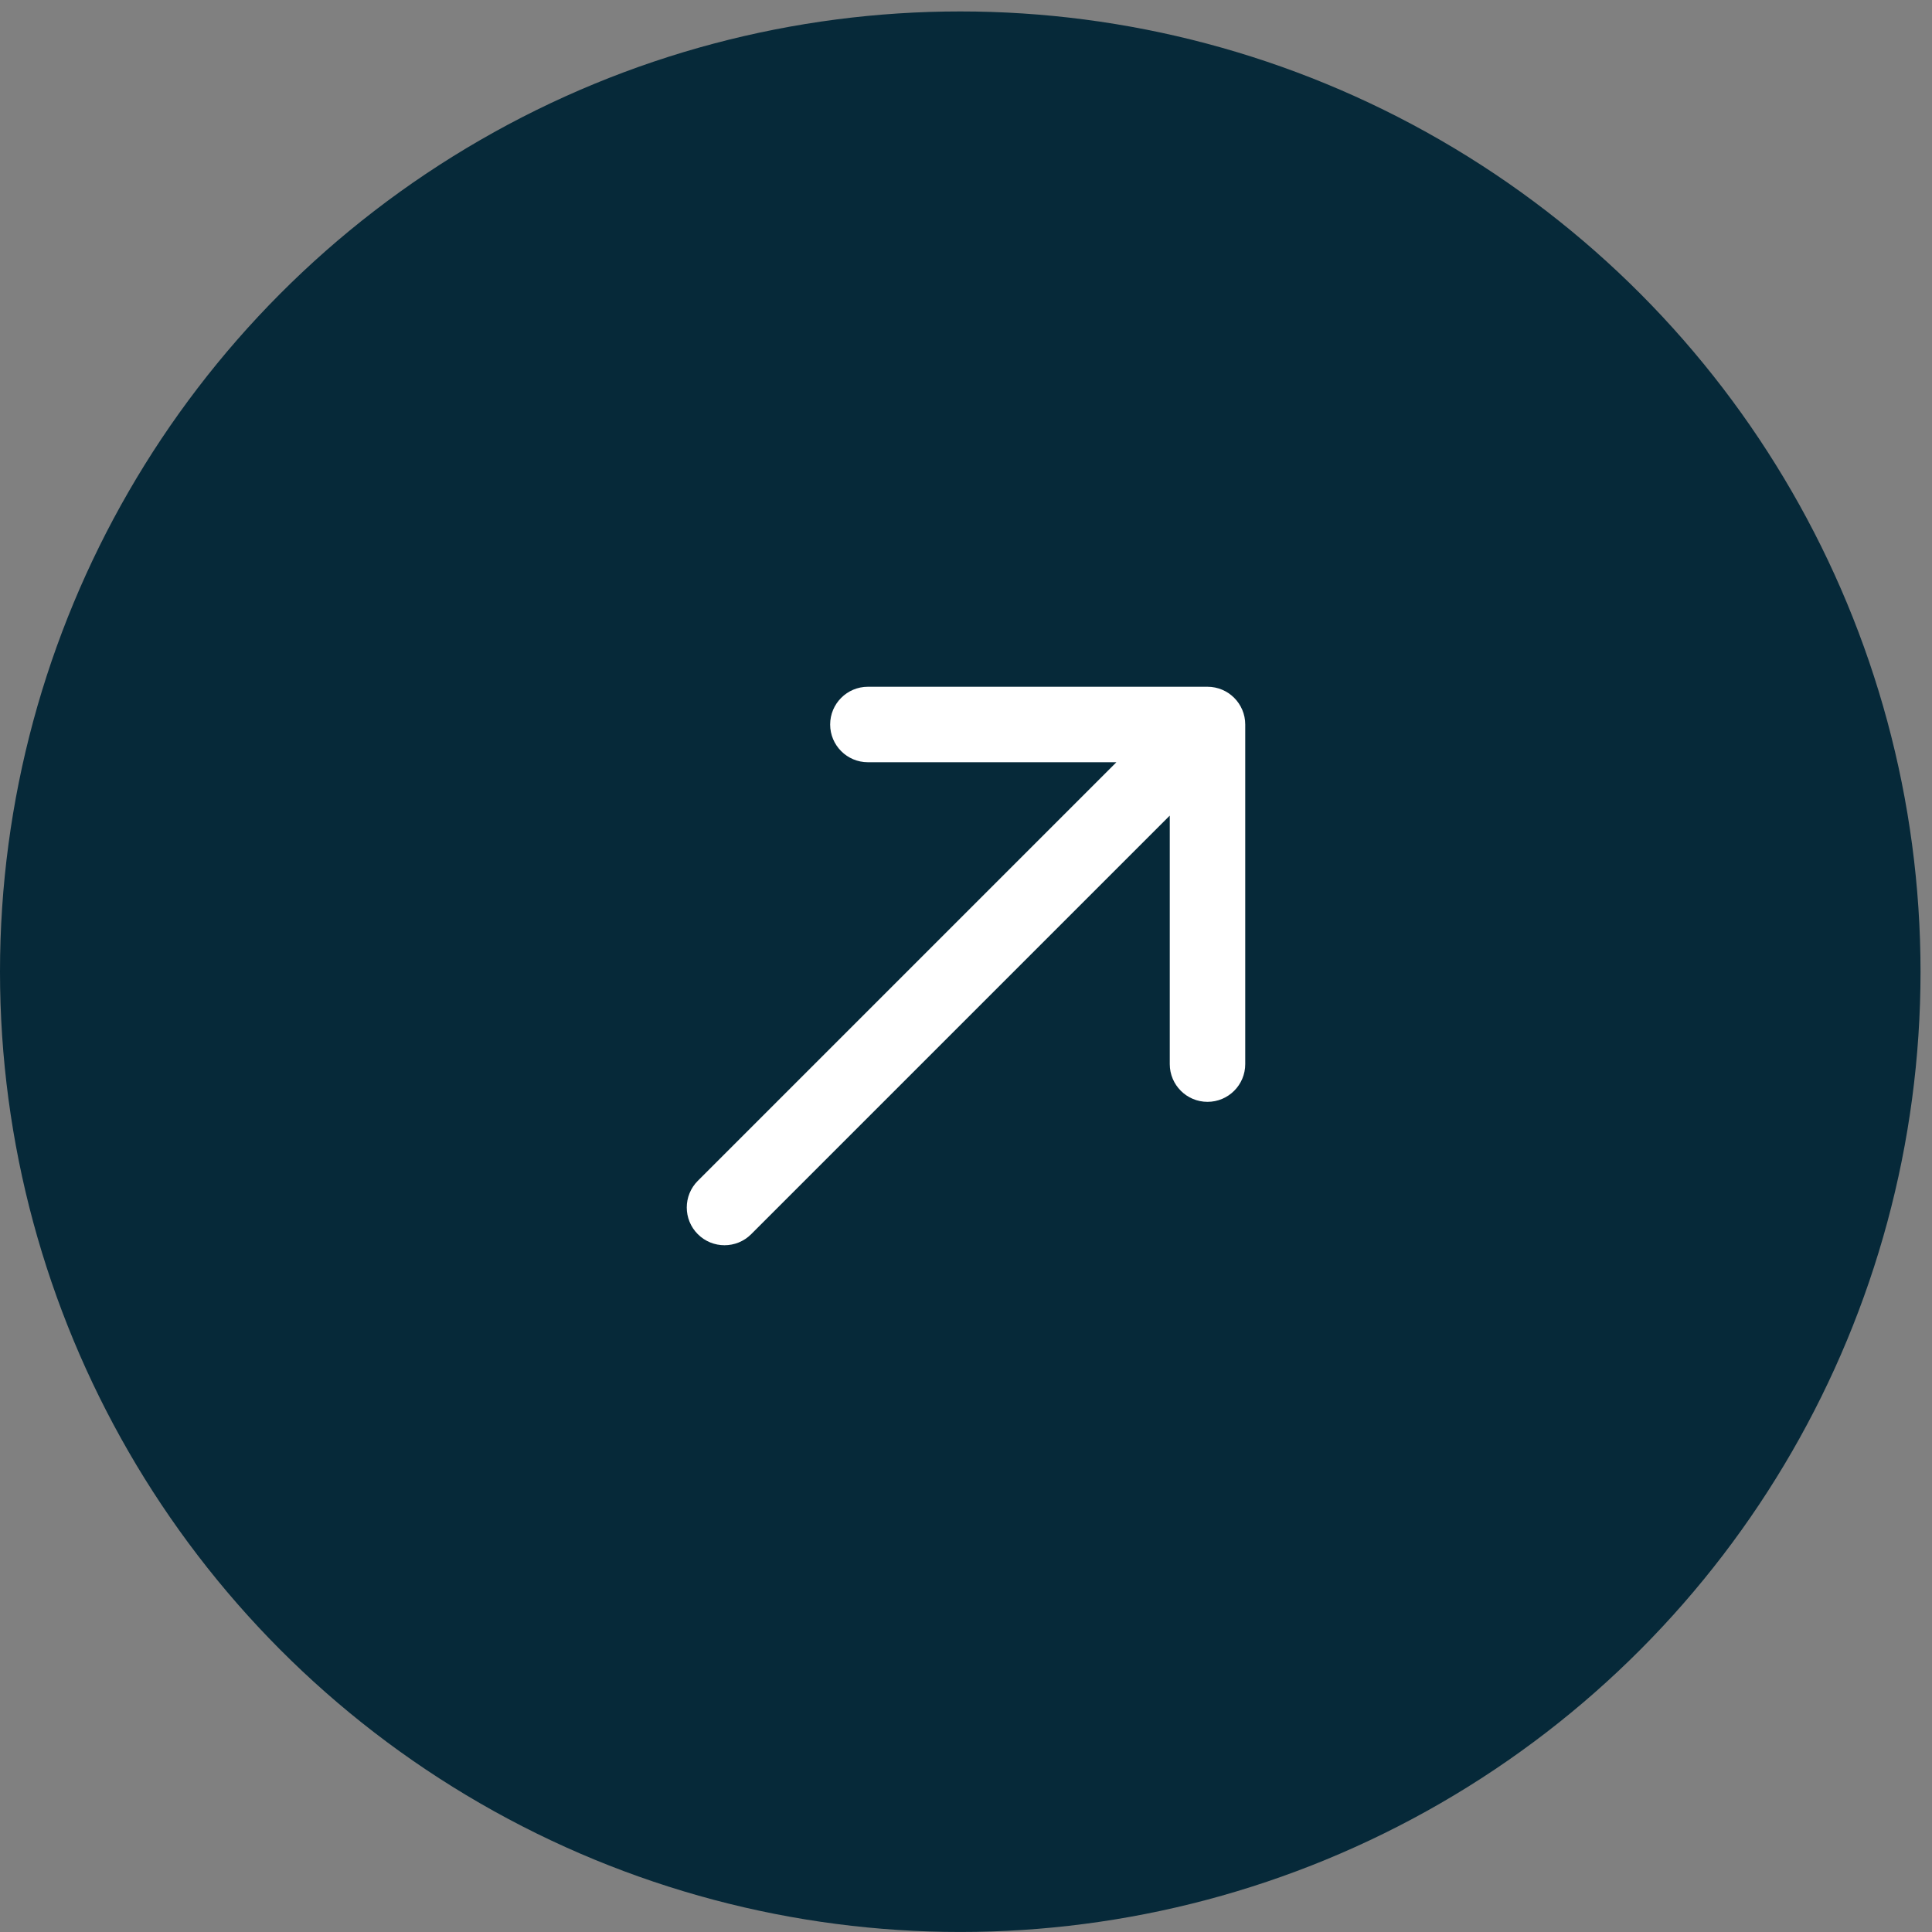
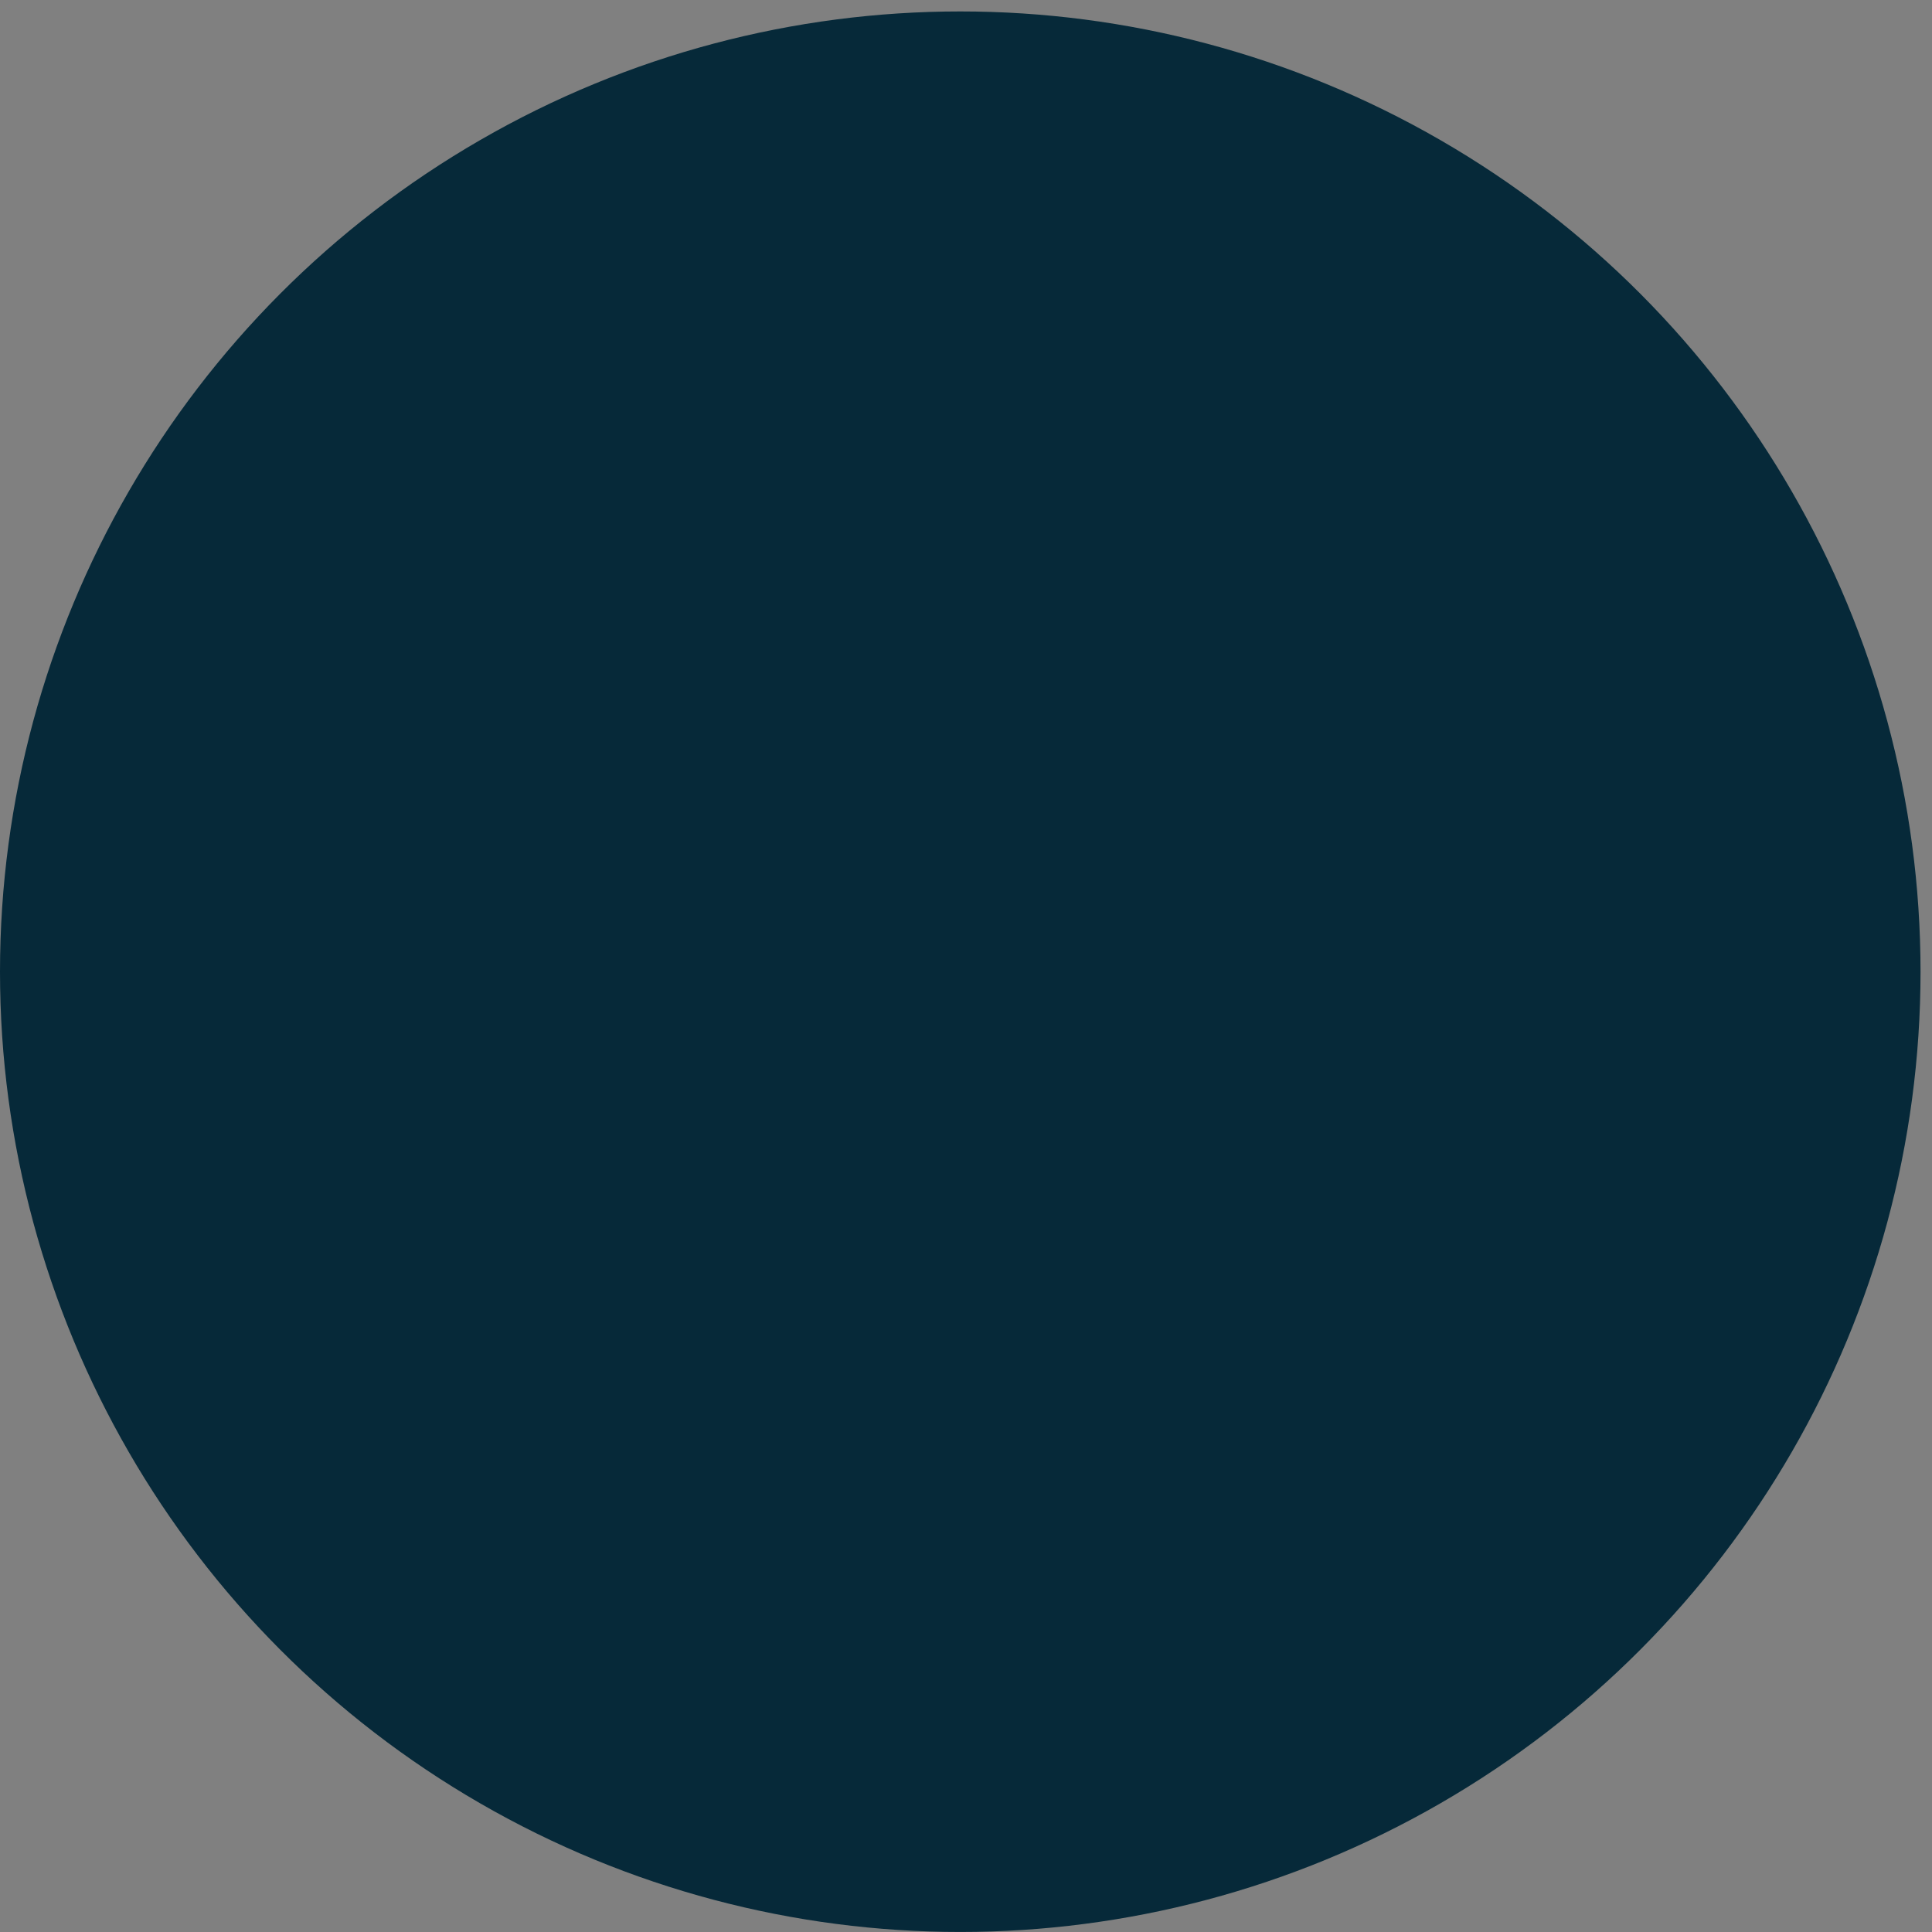
<svg xmlns="http://www.w3.org/2000/svg" width="64" height="64" viewBox="0 0 64 64" fill="none">
  <rect x="0" y="0" width="64" height="64" fill="#808080" stroke="none" />
  <circle cx="31.81" cy="32.189" r="31.81" fill="#062939" />
-   <path d="M23.116 39.116C22.628 39.604 22.628 40.396 23.116 40.884C23.604 41.372 24.396 41.372 24.884 40.884L24 40L23.116 39.116ZM41.25 24C41.25 23.31 40.69 22.75 40 22.75L28.75 22.75C28.06 22.75 27.5 23.31 27.5 24C27.5 24.69 28.06 25.25 28.75 25.25H38.75V35.25C38.75 35.94 39.31 36.5 40 36.5C40.69 36.5 41.25 35.94 41.25 35.25L41.25 24ZM24 40L24.884 40.884L40.884 24.884L40 24L39.116 23.116L23.116 39.116L24 40Z" fill="white" />
</svg>